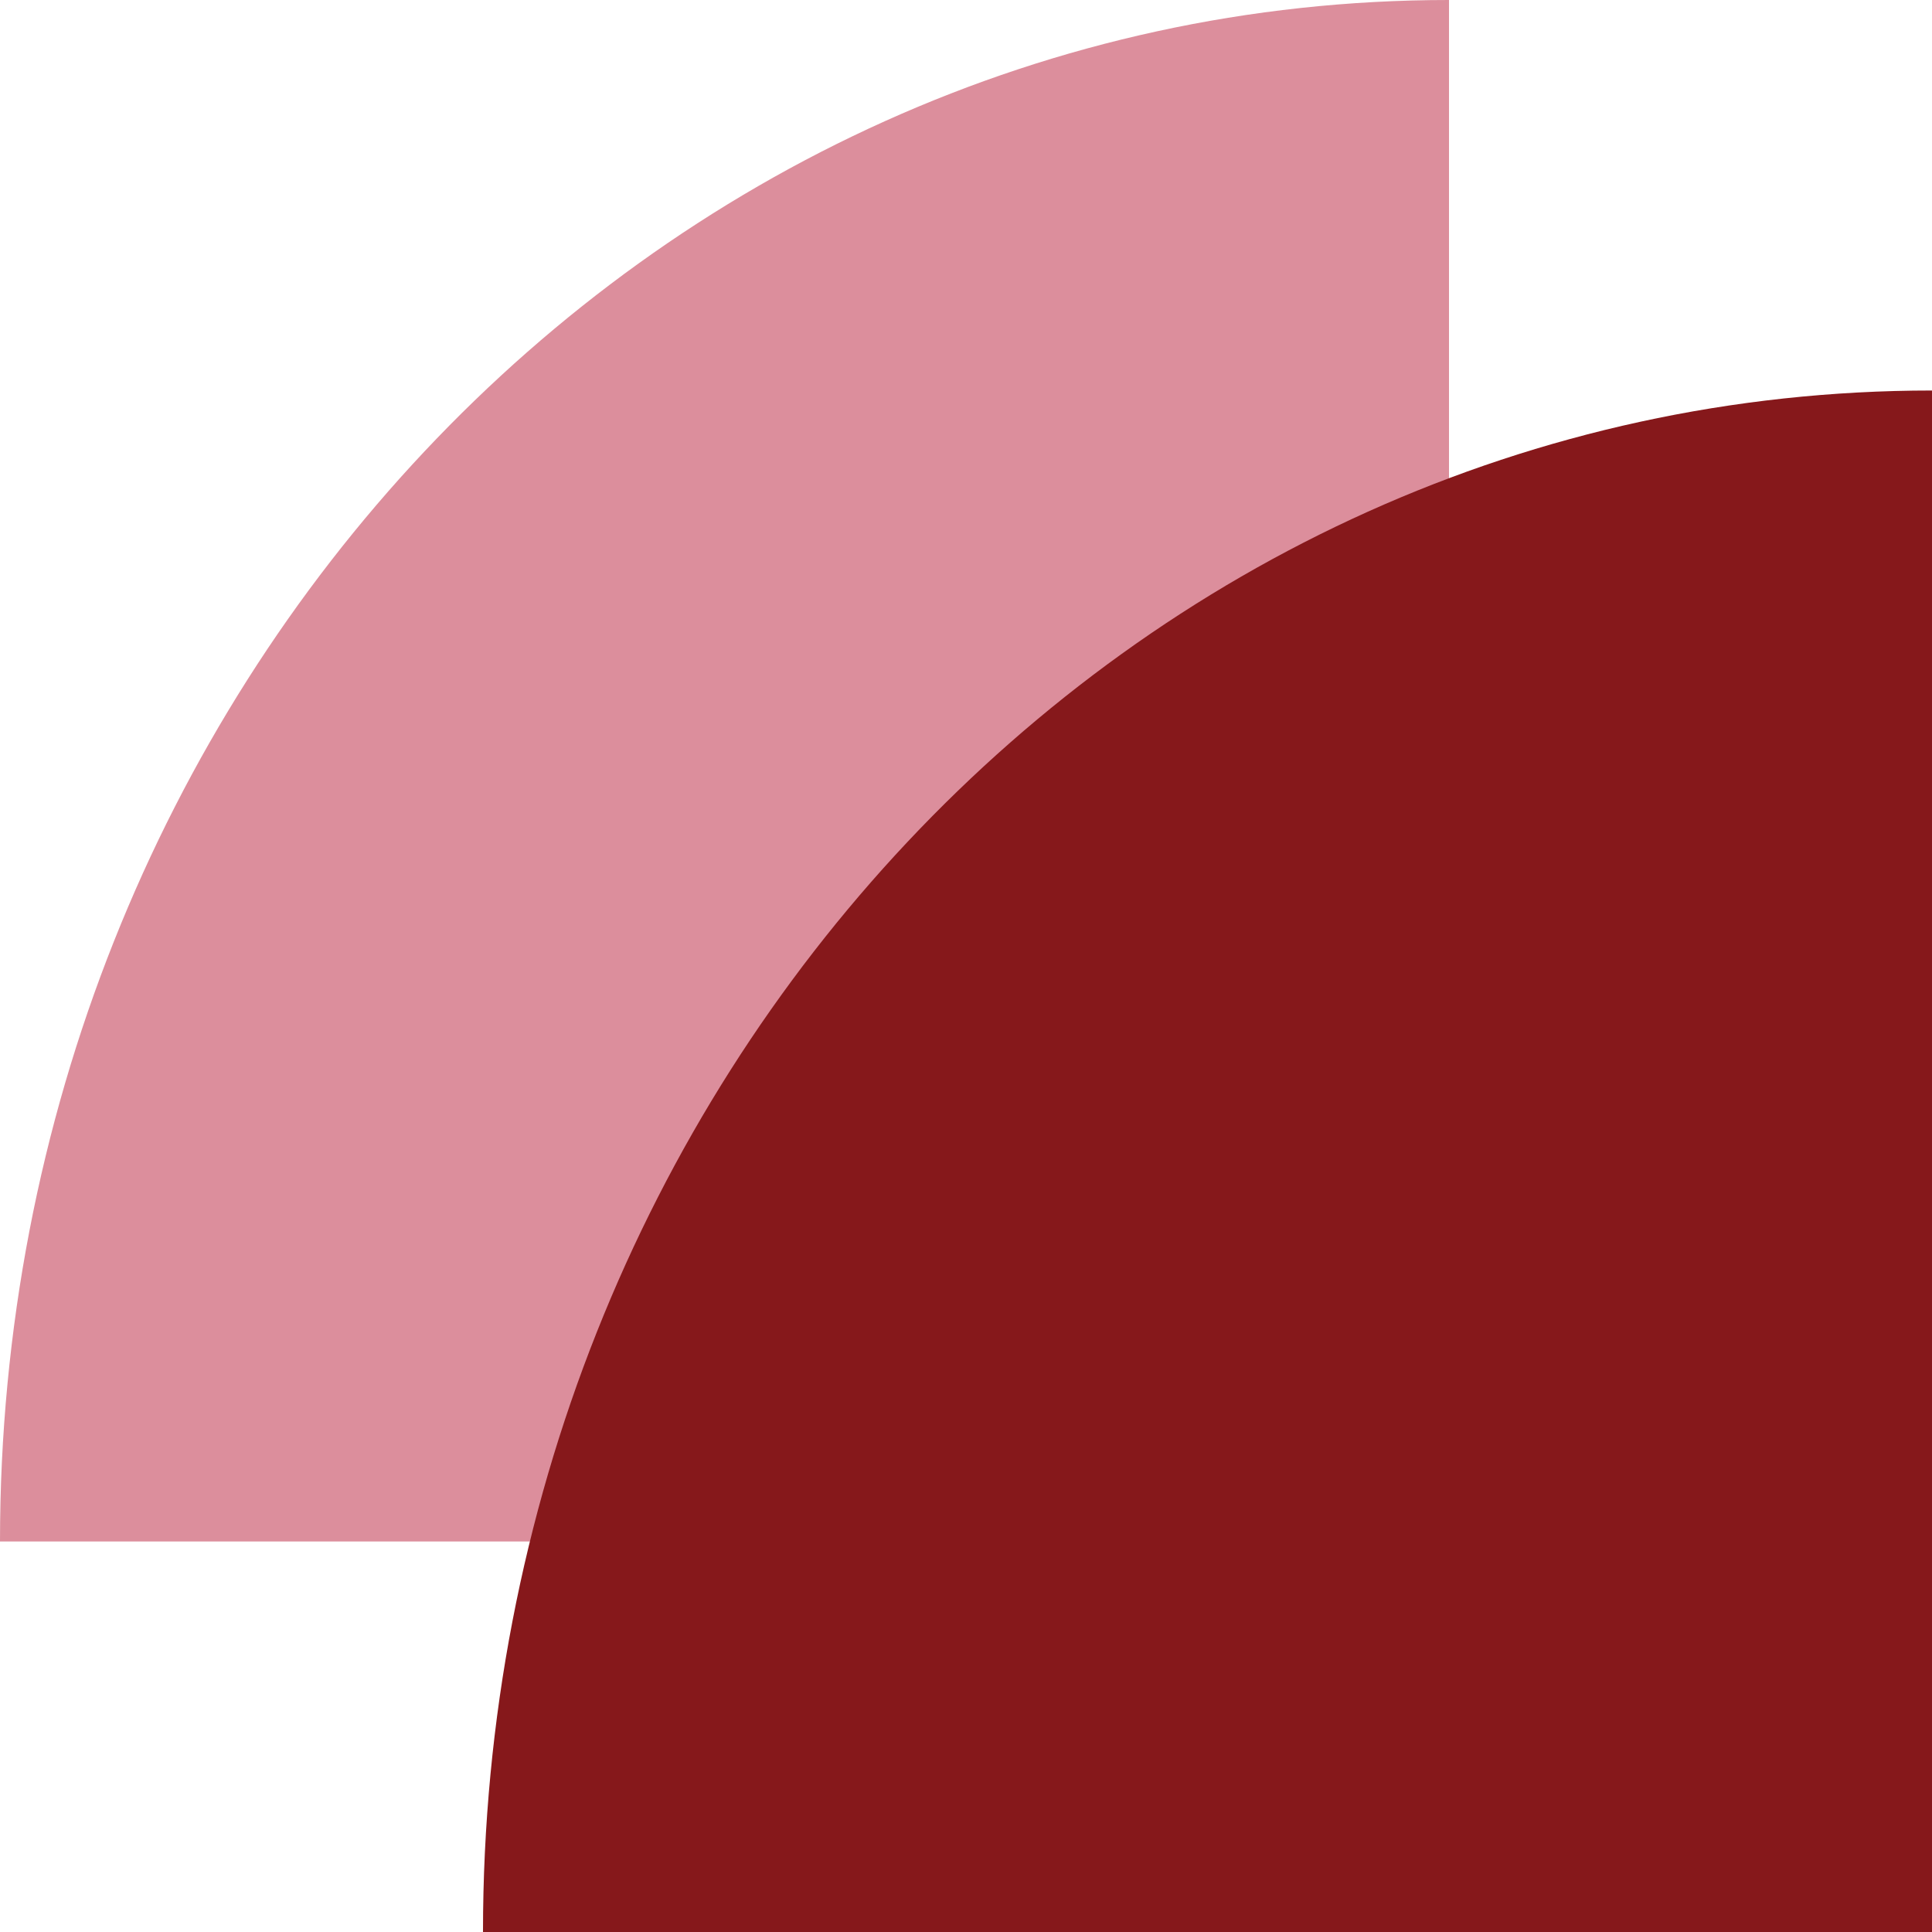
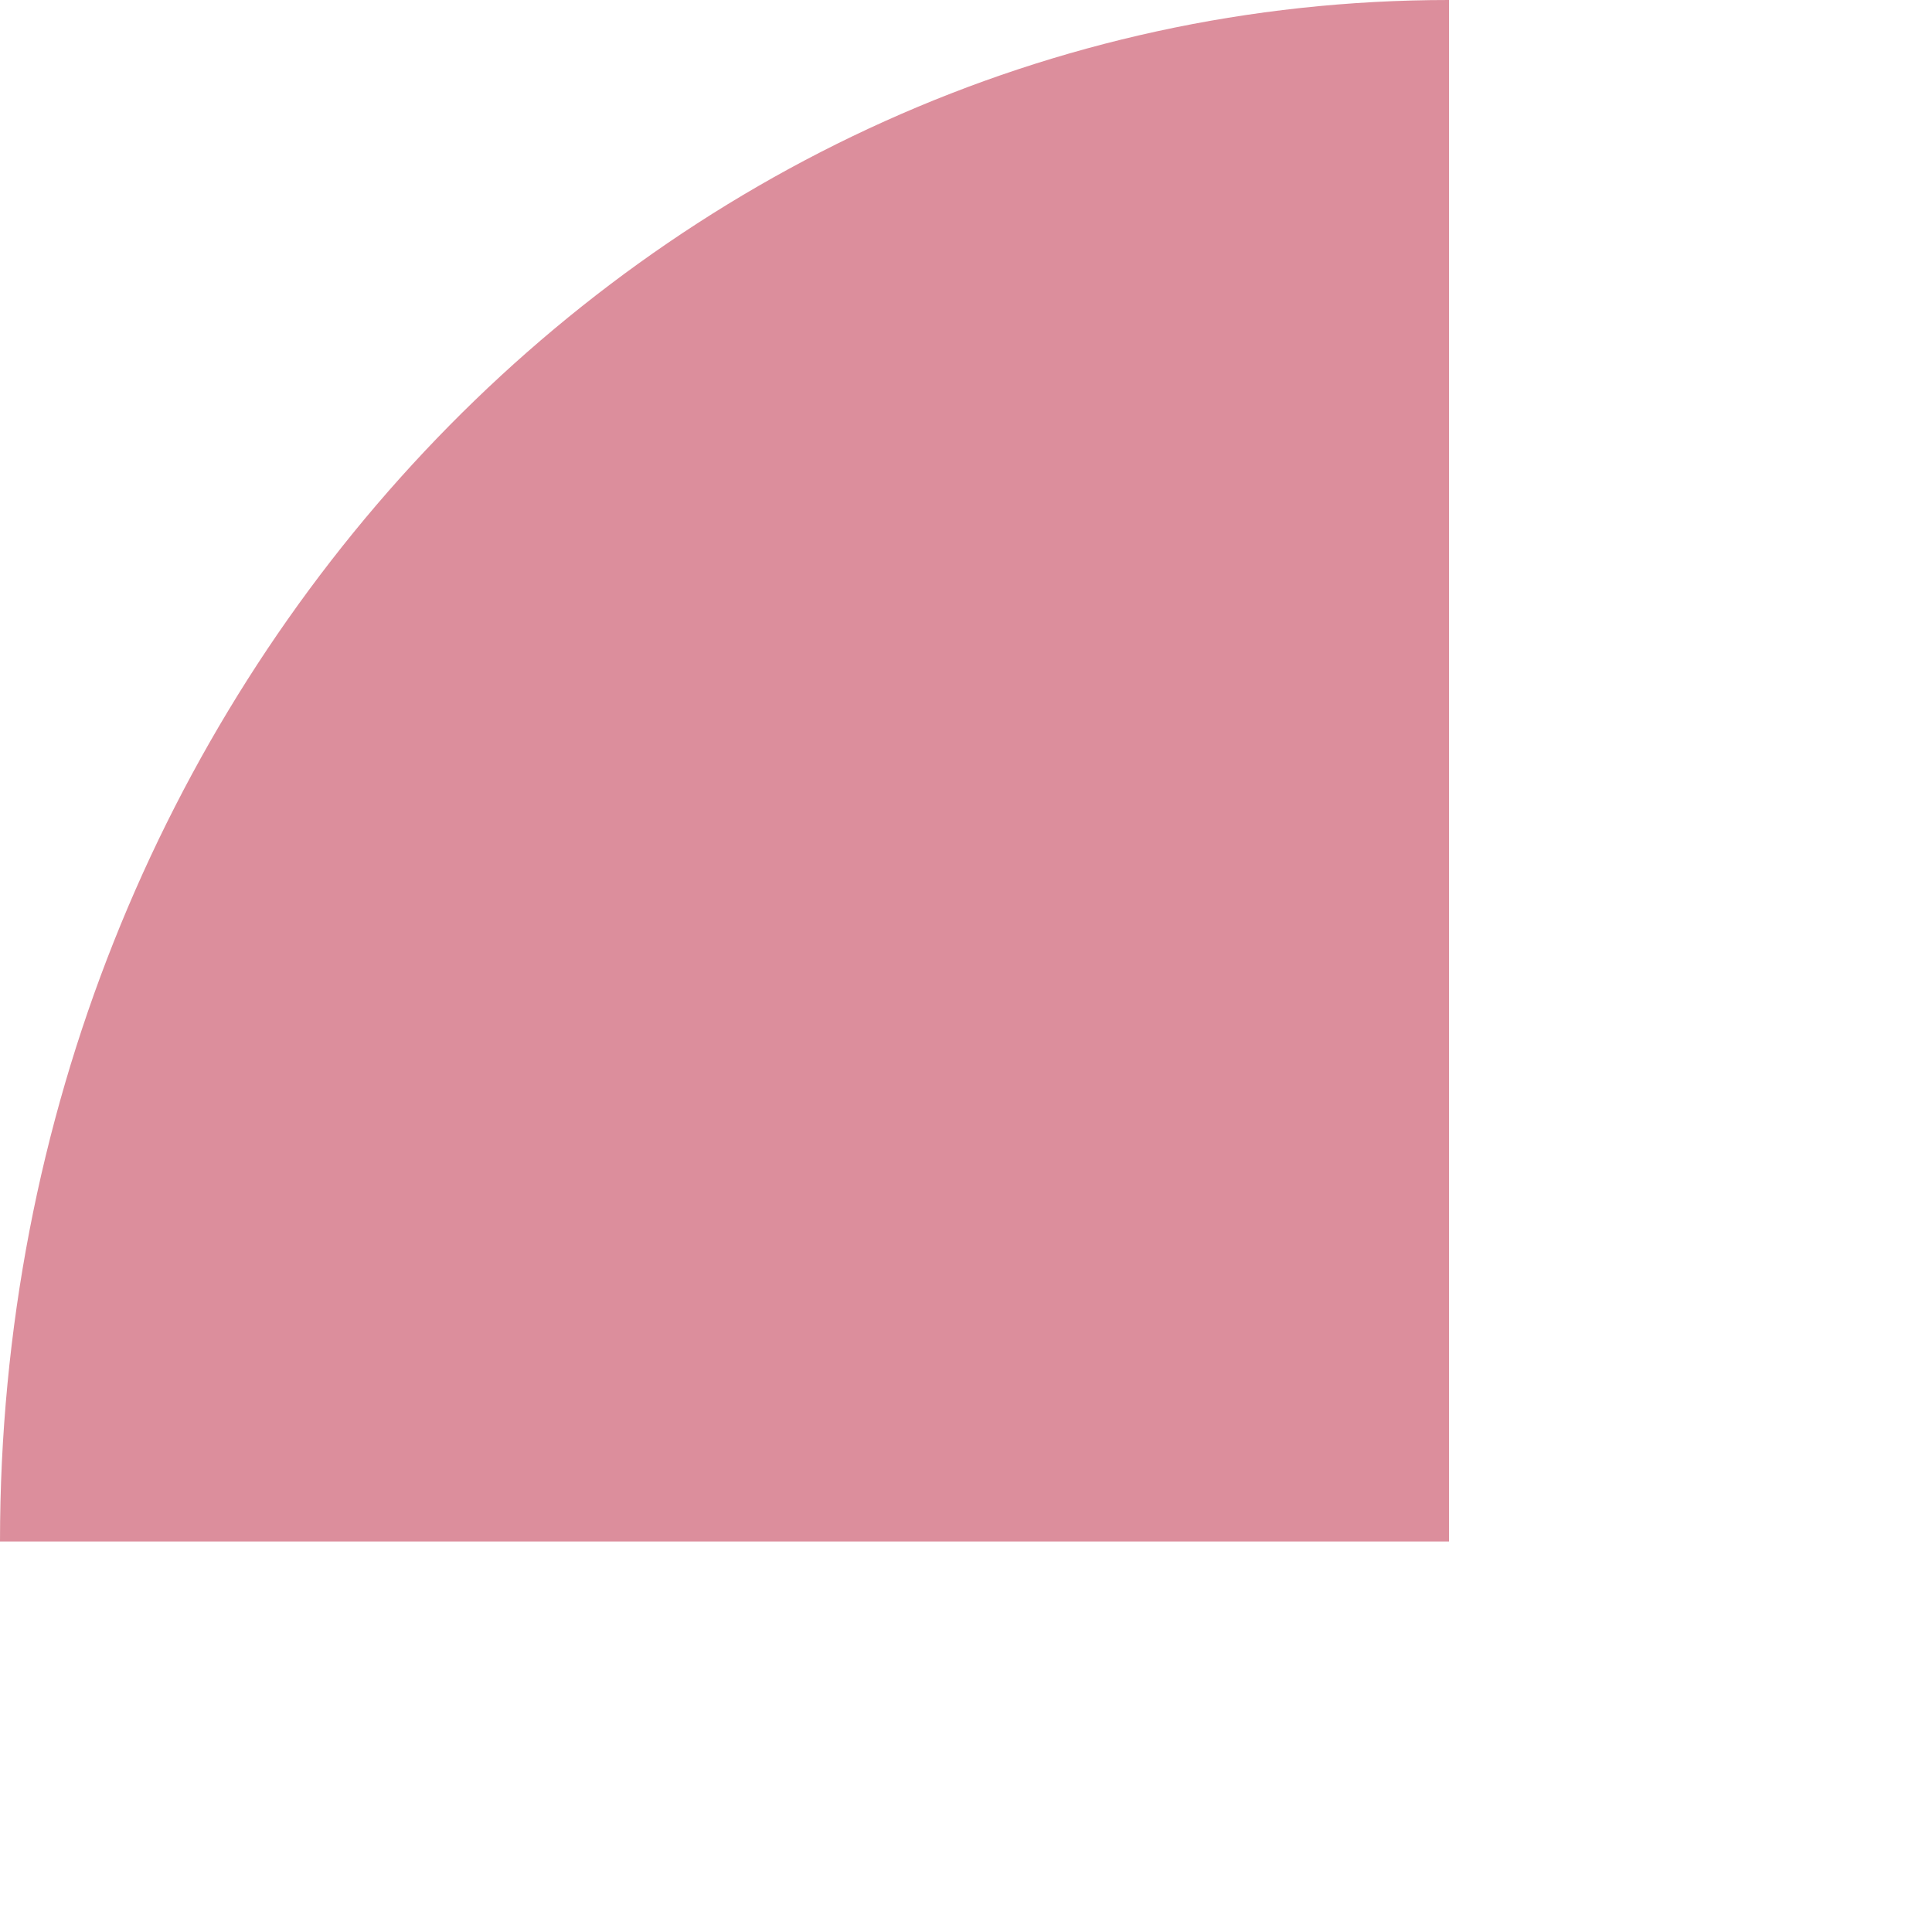
<svg xmlns="http://www.w3.org/2000/svg" width="160" height="160" viewBox="0 0 160 160" fill="none">
  <path fill-rule="evenodd" clip-rule="evenodd" d="M120 0C53.726 0 0 57.155 0 127.66H120V0Z" fill="#DC8E9C" />
-   <path fill-rule="evenodd" clip-rule="evenodd" d="M160 32.34C93.726 32.34 39.999 89.496 39.999 160H160V32.34Z" fill="#86181B" />
</svg>